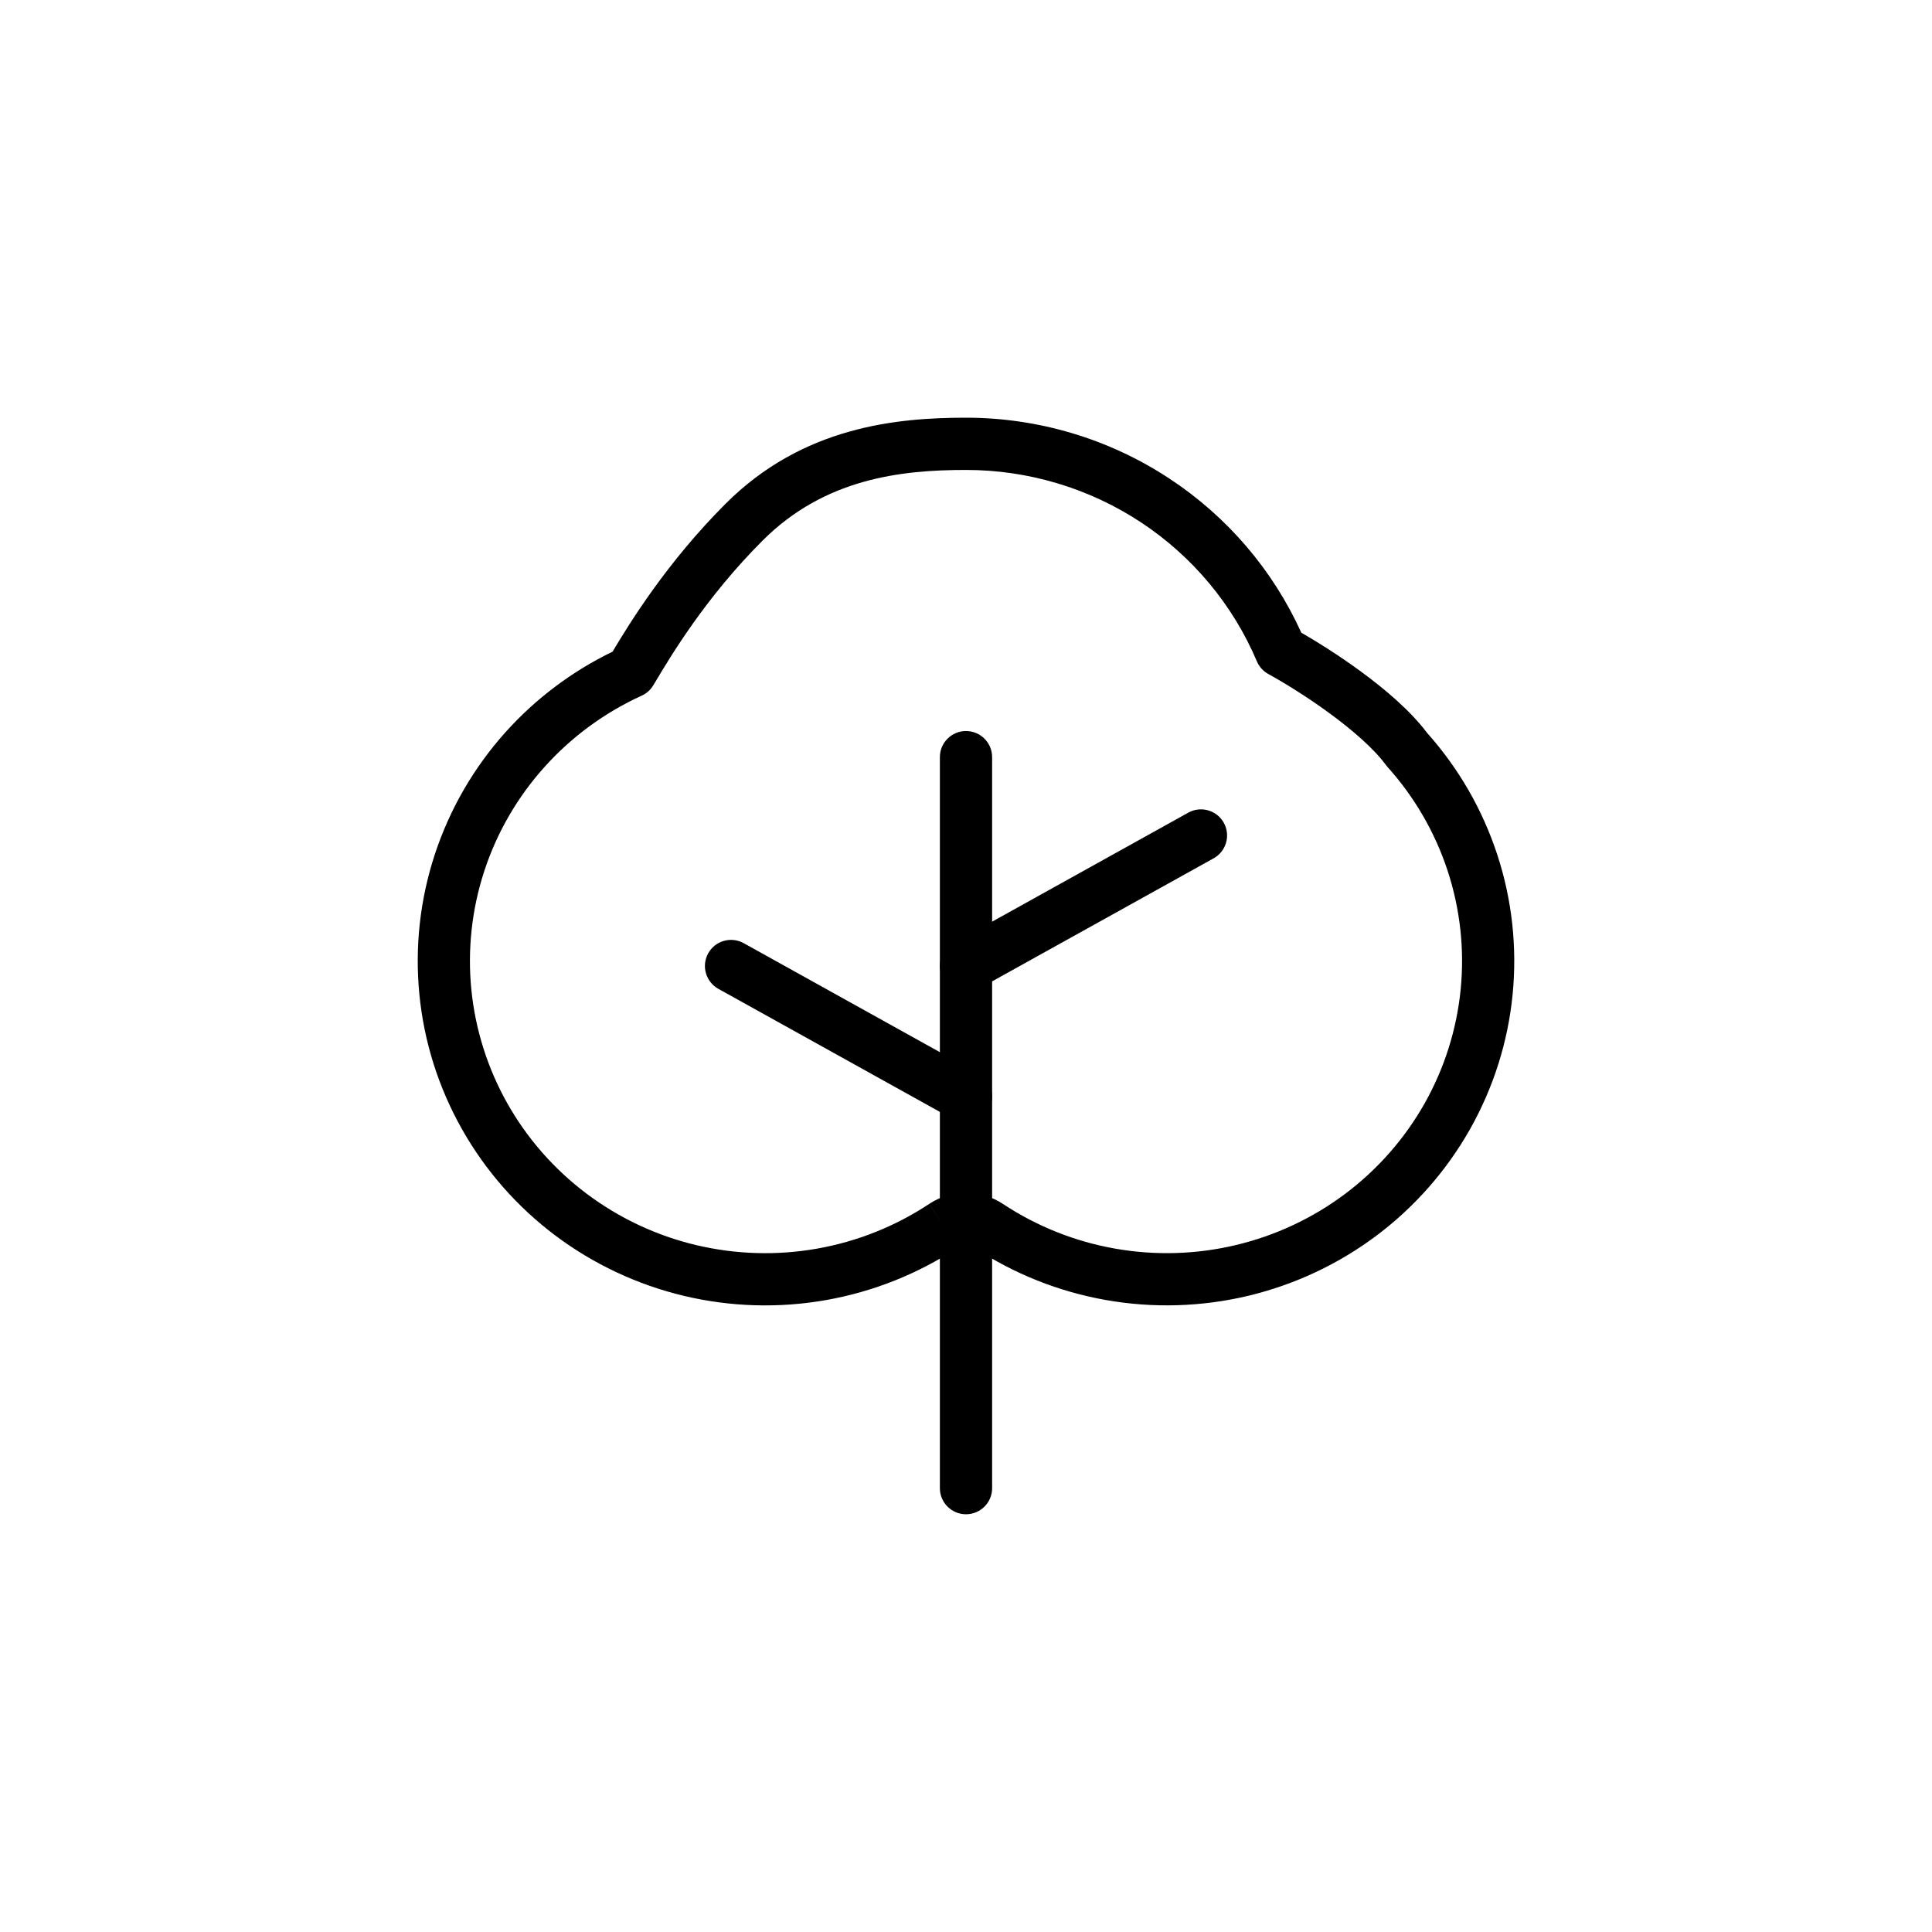
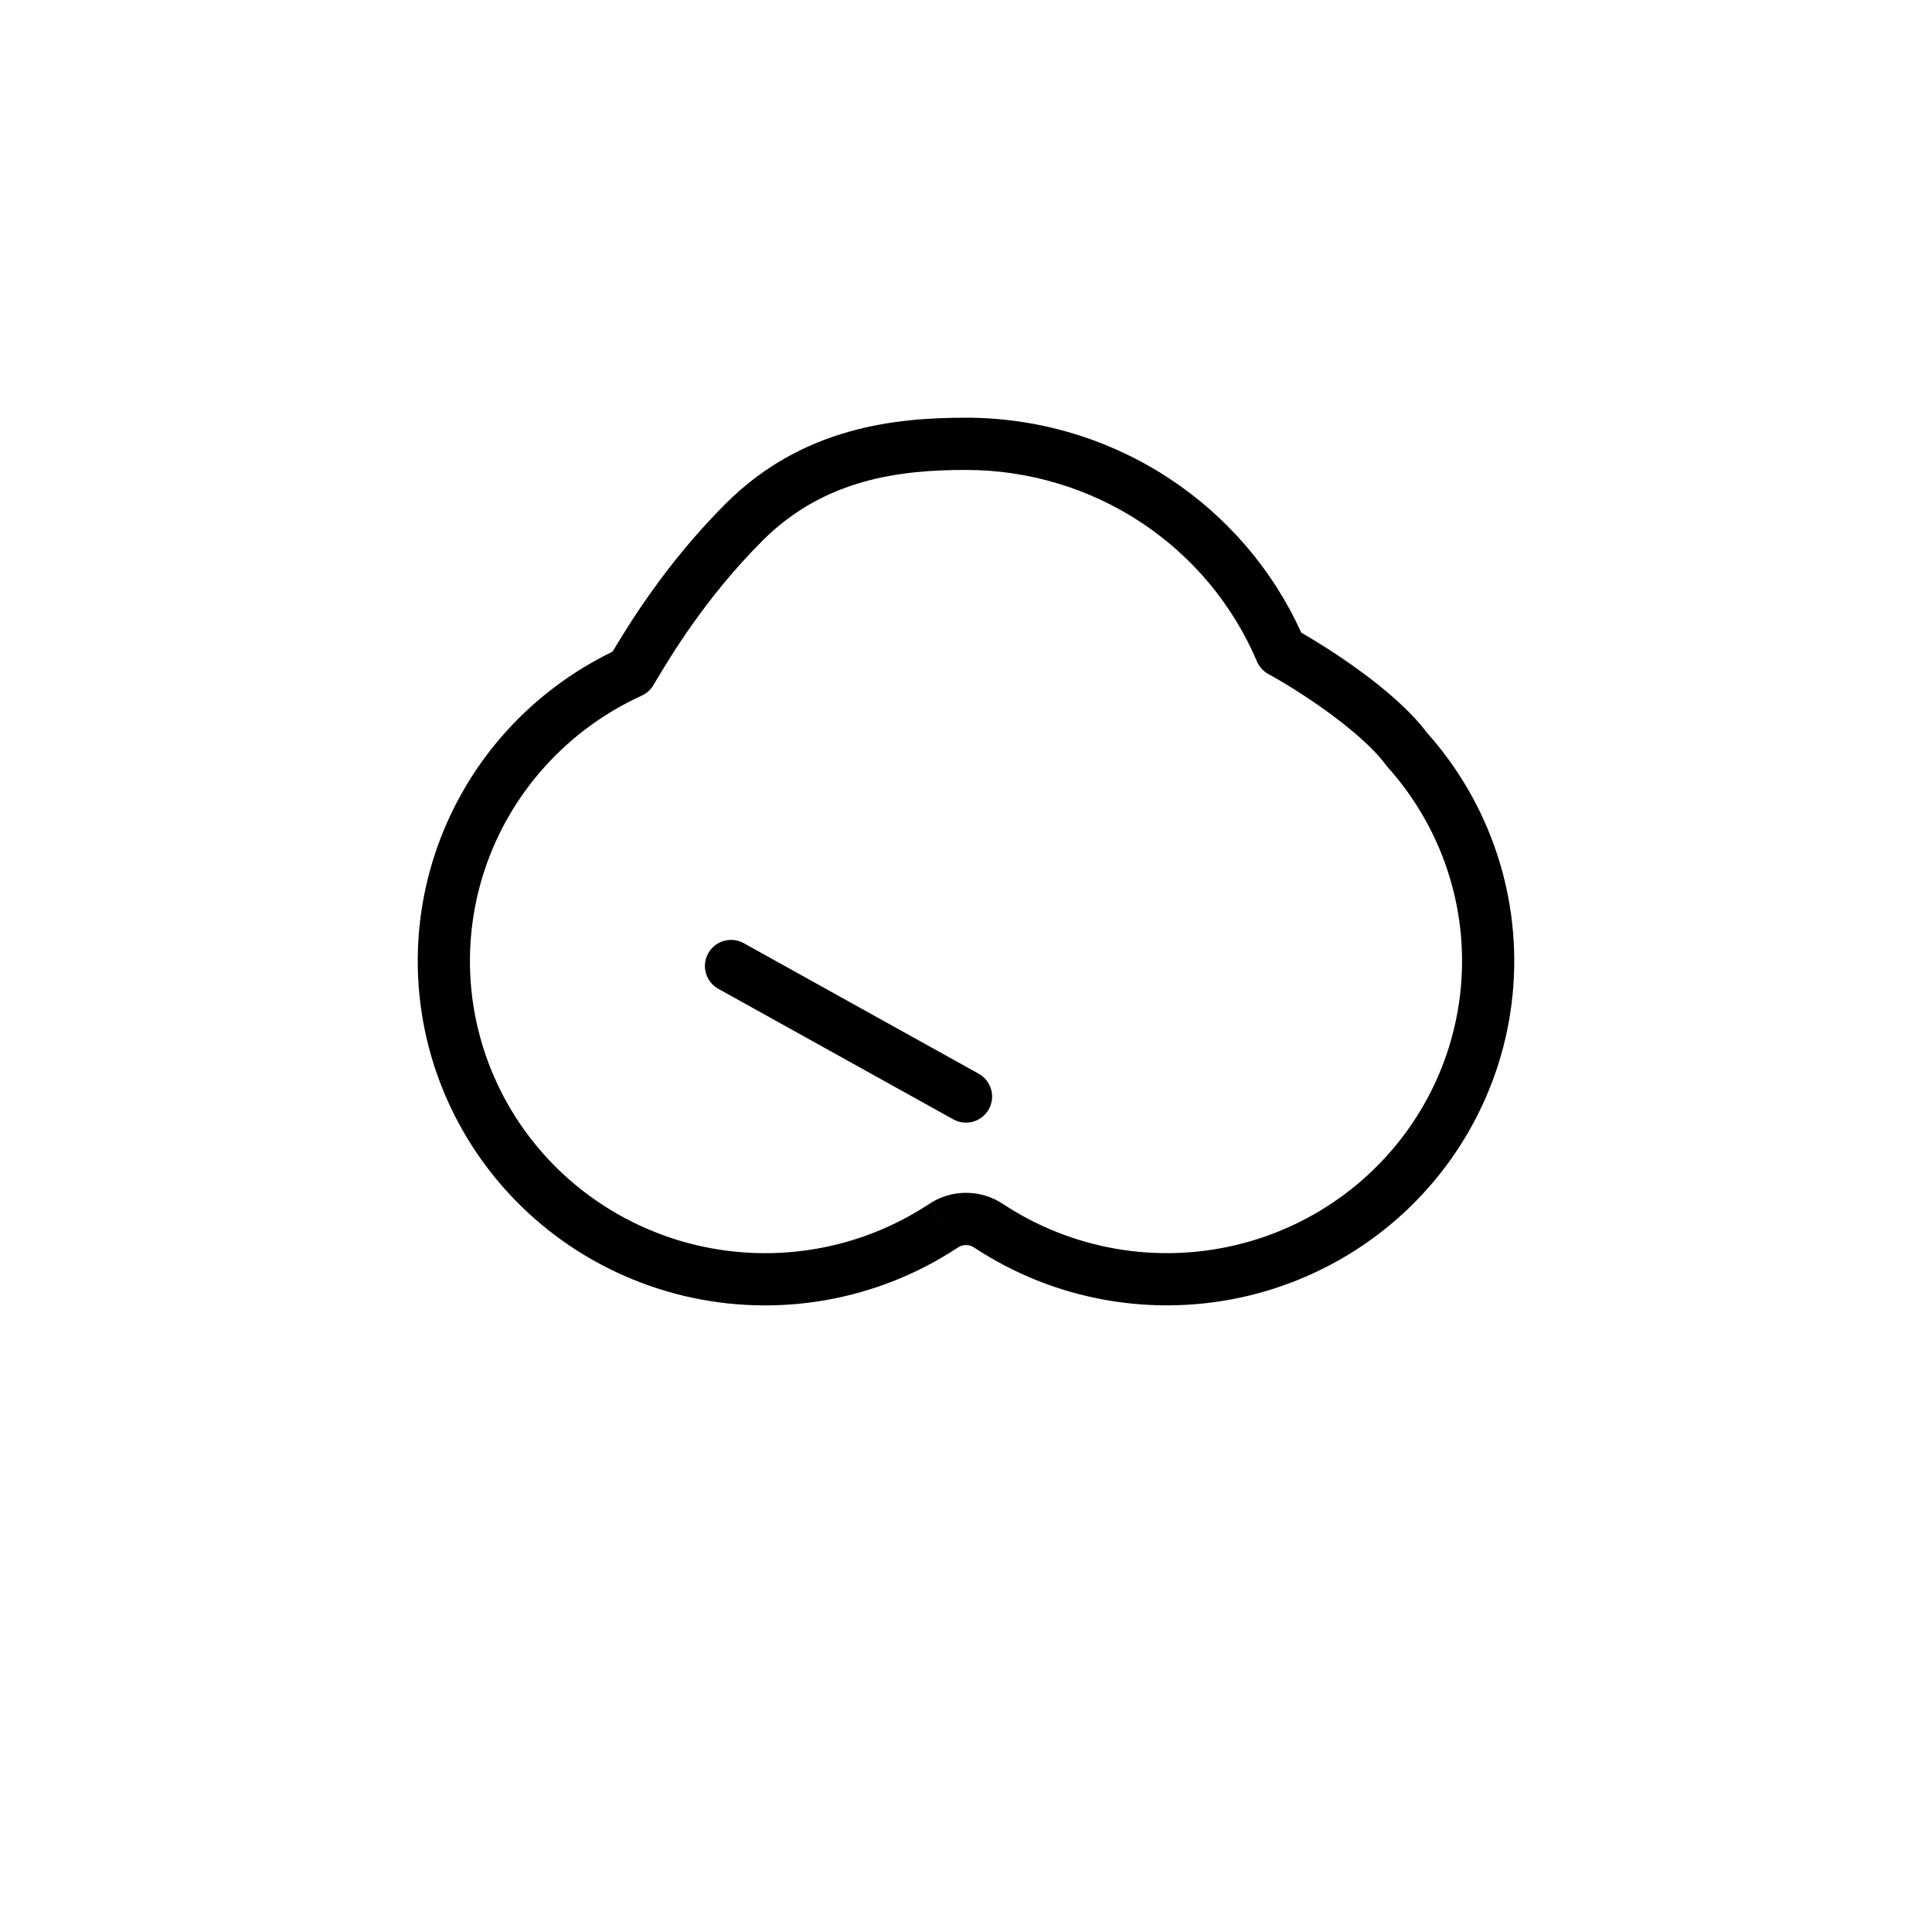
<svg xmlns="http://www.w3.org/2000/svg" width="50" height="50" viewBox="0 0 50 50" fill="none">
-   <path fill-rule="evenodd" clip-rule="evenodd" d="M25 18.919C25.373 18.919 25.676 19.221 25.676 19.595V38.514C25.676 38.887 25.373 39.189 25 39.189C24.627 39.189 24.324 38.887 24.324 38.514V19.595C24.324 19.221 24.627 18.919 25 18.919Z" fill="black" />
  <path fill-rule="evenodd" clip-rule="evenodd" d="M18.328 24.672C18.509 24.346 18.921 24.228 19.247 24.409L25.328 27.788C25.654 27.969 25.772 28.38 25.591 28.706C25.409 29.033 24.998 29.15 24.672 28.969L18.591 25.591C18.265 25.409 18.147 24.998 18.328 24.672Z" fill="black" />
-   <path fill-rule="evenodd" clip-rule="evenodd" d="M31.672 21.294C31.853 21.62 31.735 22.032 31.409 22.213L25.328 25.591C25.002 25.772 24.591 25.655 24.409 25.329C24.228 25.002 24.346 24.591 24.672 24.41L30.753 21.031C31.079 20.85 31.491 20.968 31.672 21.294Z" fill="black" />
  <path fill-rule="evenodd" clip-rule="evenodd" d="M25.001 12.162C23.309 12.162 21.342 12.384 19.735 13.991C18.254 15.472 17.348 16.996 16.948 17.668C16.934 17.691 16.921 17.713 16.908 17.734C16.838 17.852 16.733 17.946 16.608 18.003C15.65 18.44 14.794 19.067 14.094 19.847C13.393 20.626 12.863 21.54 12.537 22.531C12.211 23.522 12.096 24.569 12.198 25.606C12.301 26.644 12.619 27.649 13.132 28.559C13.646 29.469 14.345 30.265 15.185 30.895C16.025 31.526 16.988 31.978 18.013 32.222C19.039 32.466 20.104 32.498 21.143 32.315C22.181 32.132 23.17 31.738 24.046 31.158L24.419 31.721L24.045 31.159C24.328 30.97 24.661 30.87 25.001 30.87C25.34 30.87 25.672 30.97 25.956 31.158C26.832 31.737 27.82 32.131 28.858 32.314C29.897 32.497 30.962 32.466 31.988 32.221C33.013 31.977 33.976 31.525 34.816 30.894C35.655 30.264 36.354 29.468 36.868 28.558C37.381 27.648 37.699 26.643 37.802 25.606C37.904 24.569 37.789 23.522 37.463 22.531C37.137 21.54 36.607 20.626 35.907 19.847C35.892 19.831 35.879 19.814 35.866 19.796C35.552 19.371 34.999 18.89 34.389 18.445C33.791 18.008 33.189 17.643 32.826 17.445C32.693 17.372 32.588 17.256 32.528 17.116C31.907 15.649 30.861 14.396 29.522 13.514C28.183 12.633 26.61 12.162 25.001 12.162ZM18.779 13.036C20.778 11.037 23.21 10.81 25.001 10.81C26.873 10.81 28.705 11.358 30.265 12.386C31.76 13.37 32.943 14.753 33.678 16.374C34.083 16.606 34.635 16.952 35.186 17.354C35.815 17.812 36.493 18.381 36.933 18.967C37.748 19.88 38.365 20.949 38.746 22.109C39.131 23.278 39.267 24.514 39.146 25.739C39.026 26.963 38.65 28.149 38.044 29.223C37.438 30.296 36.615 31.233 35.627 31.975C34.638 32.717 33.506 33.248 32.301 33.536C31.096 33.823 29.844 33.86 28.624 33.645C27.403 33.43 26.241 32.967 25.209 32.285L25.208 32.284C25.147 32.243 25.075 32.222 25.001 32.222C24.926 32.222 24.854 32.243 24.793 32.284L24.792 32.285C23.76 32.967 22.598 33.43 21.377 33.646C20.157 33.861 18.905 33.824 17.7 33.537C16.495 33.249 15.362 32.718 14.373 31.976C13.385 31.234 12.562 30.297 11.956 29.223C11.35 28.15 10.974 26.964 10.854 25.739C10.733 24.515 10.869 23.278 11.254 22.109C11.639 20.939 12.263 19.861 13.088 18.943C13.866 18.078 14.805 17.373 15.853 16.865C16.295 16.125 17.254 14.561 18.779 13.036Z" fill="black" />
</svg>